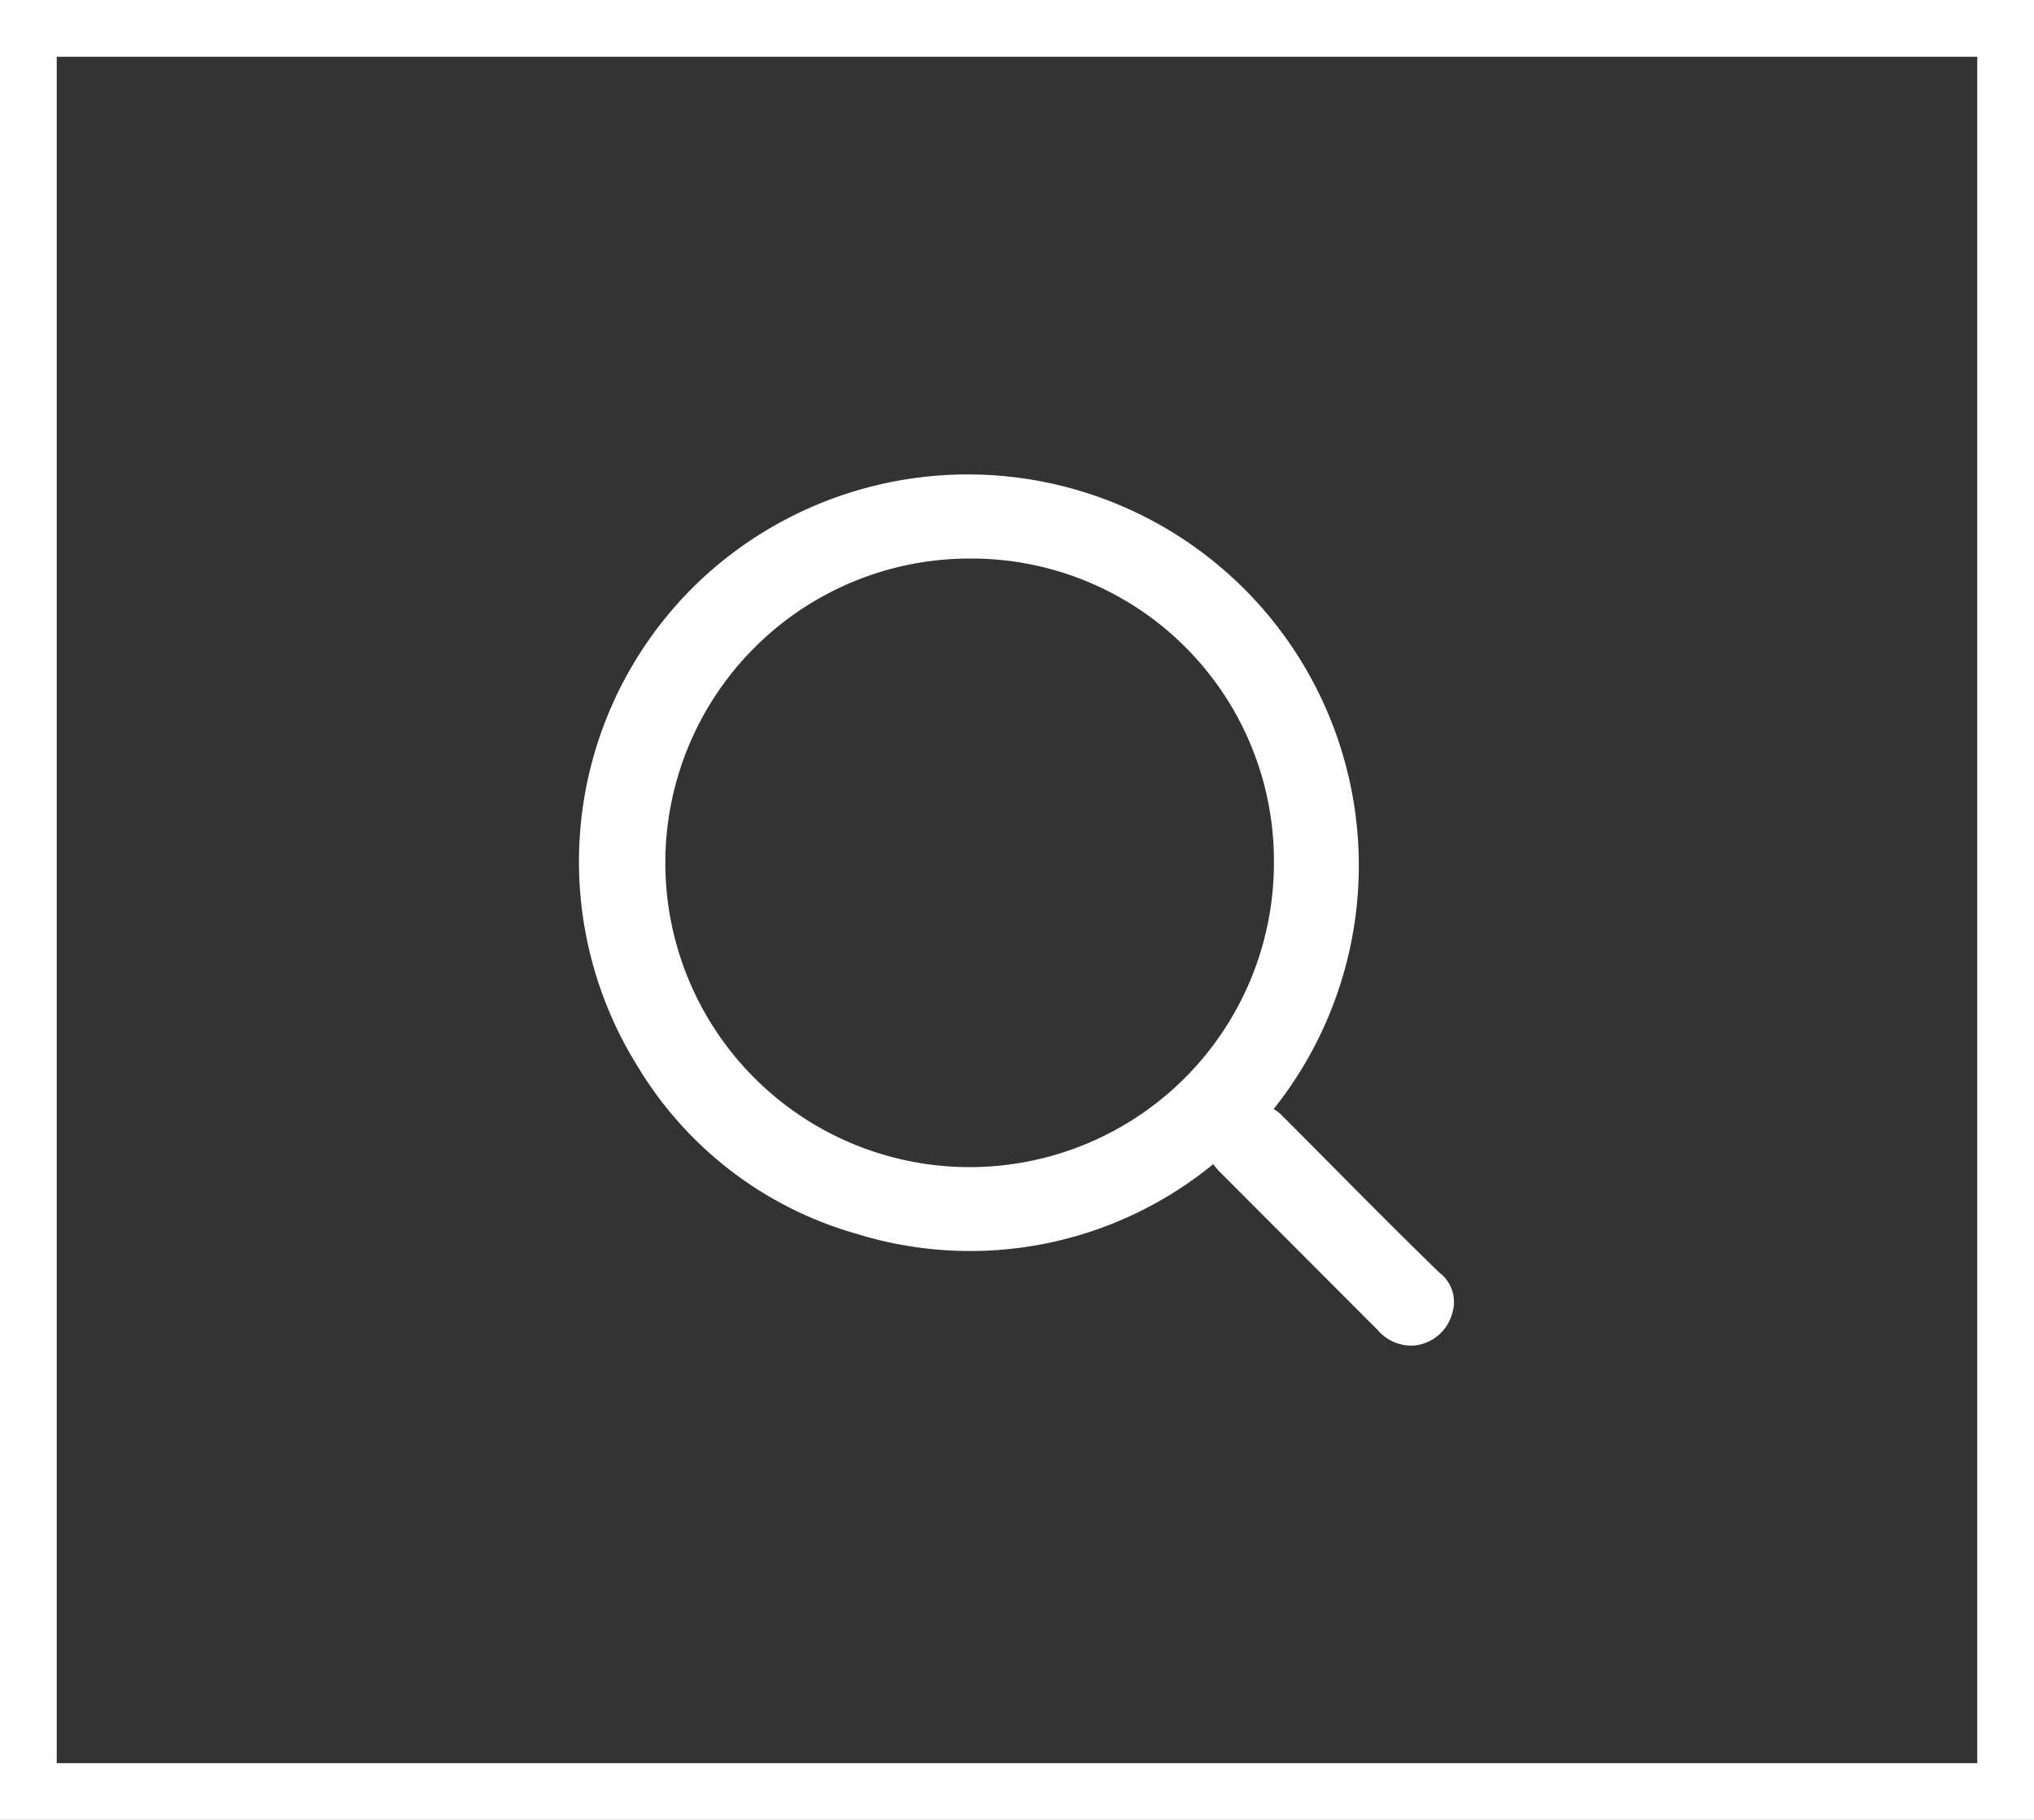
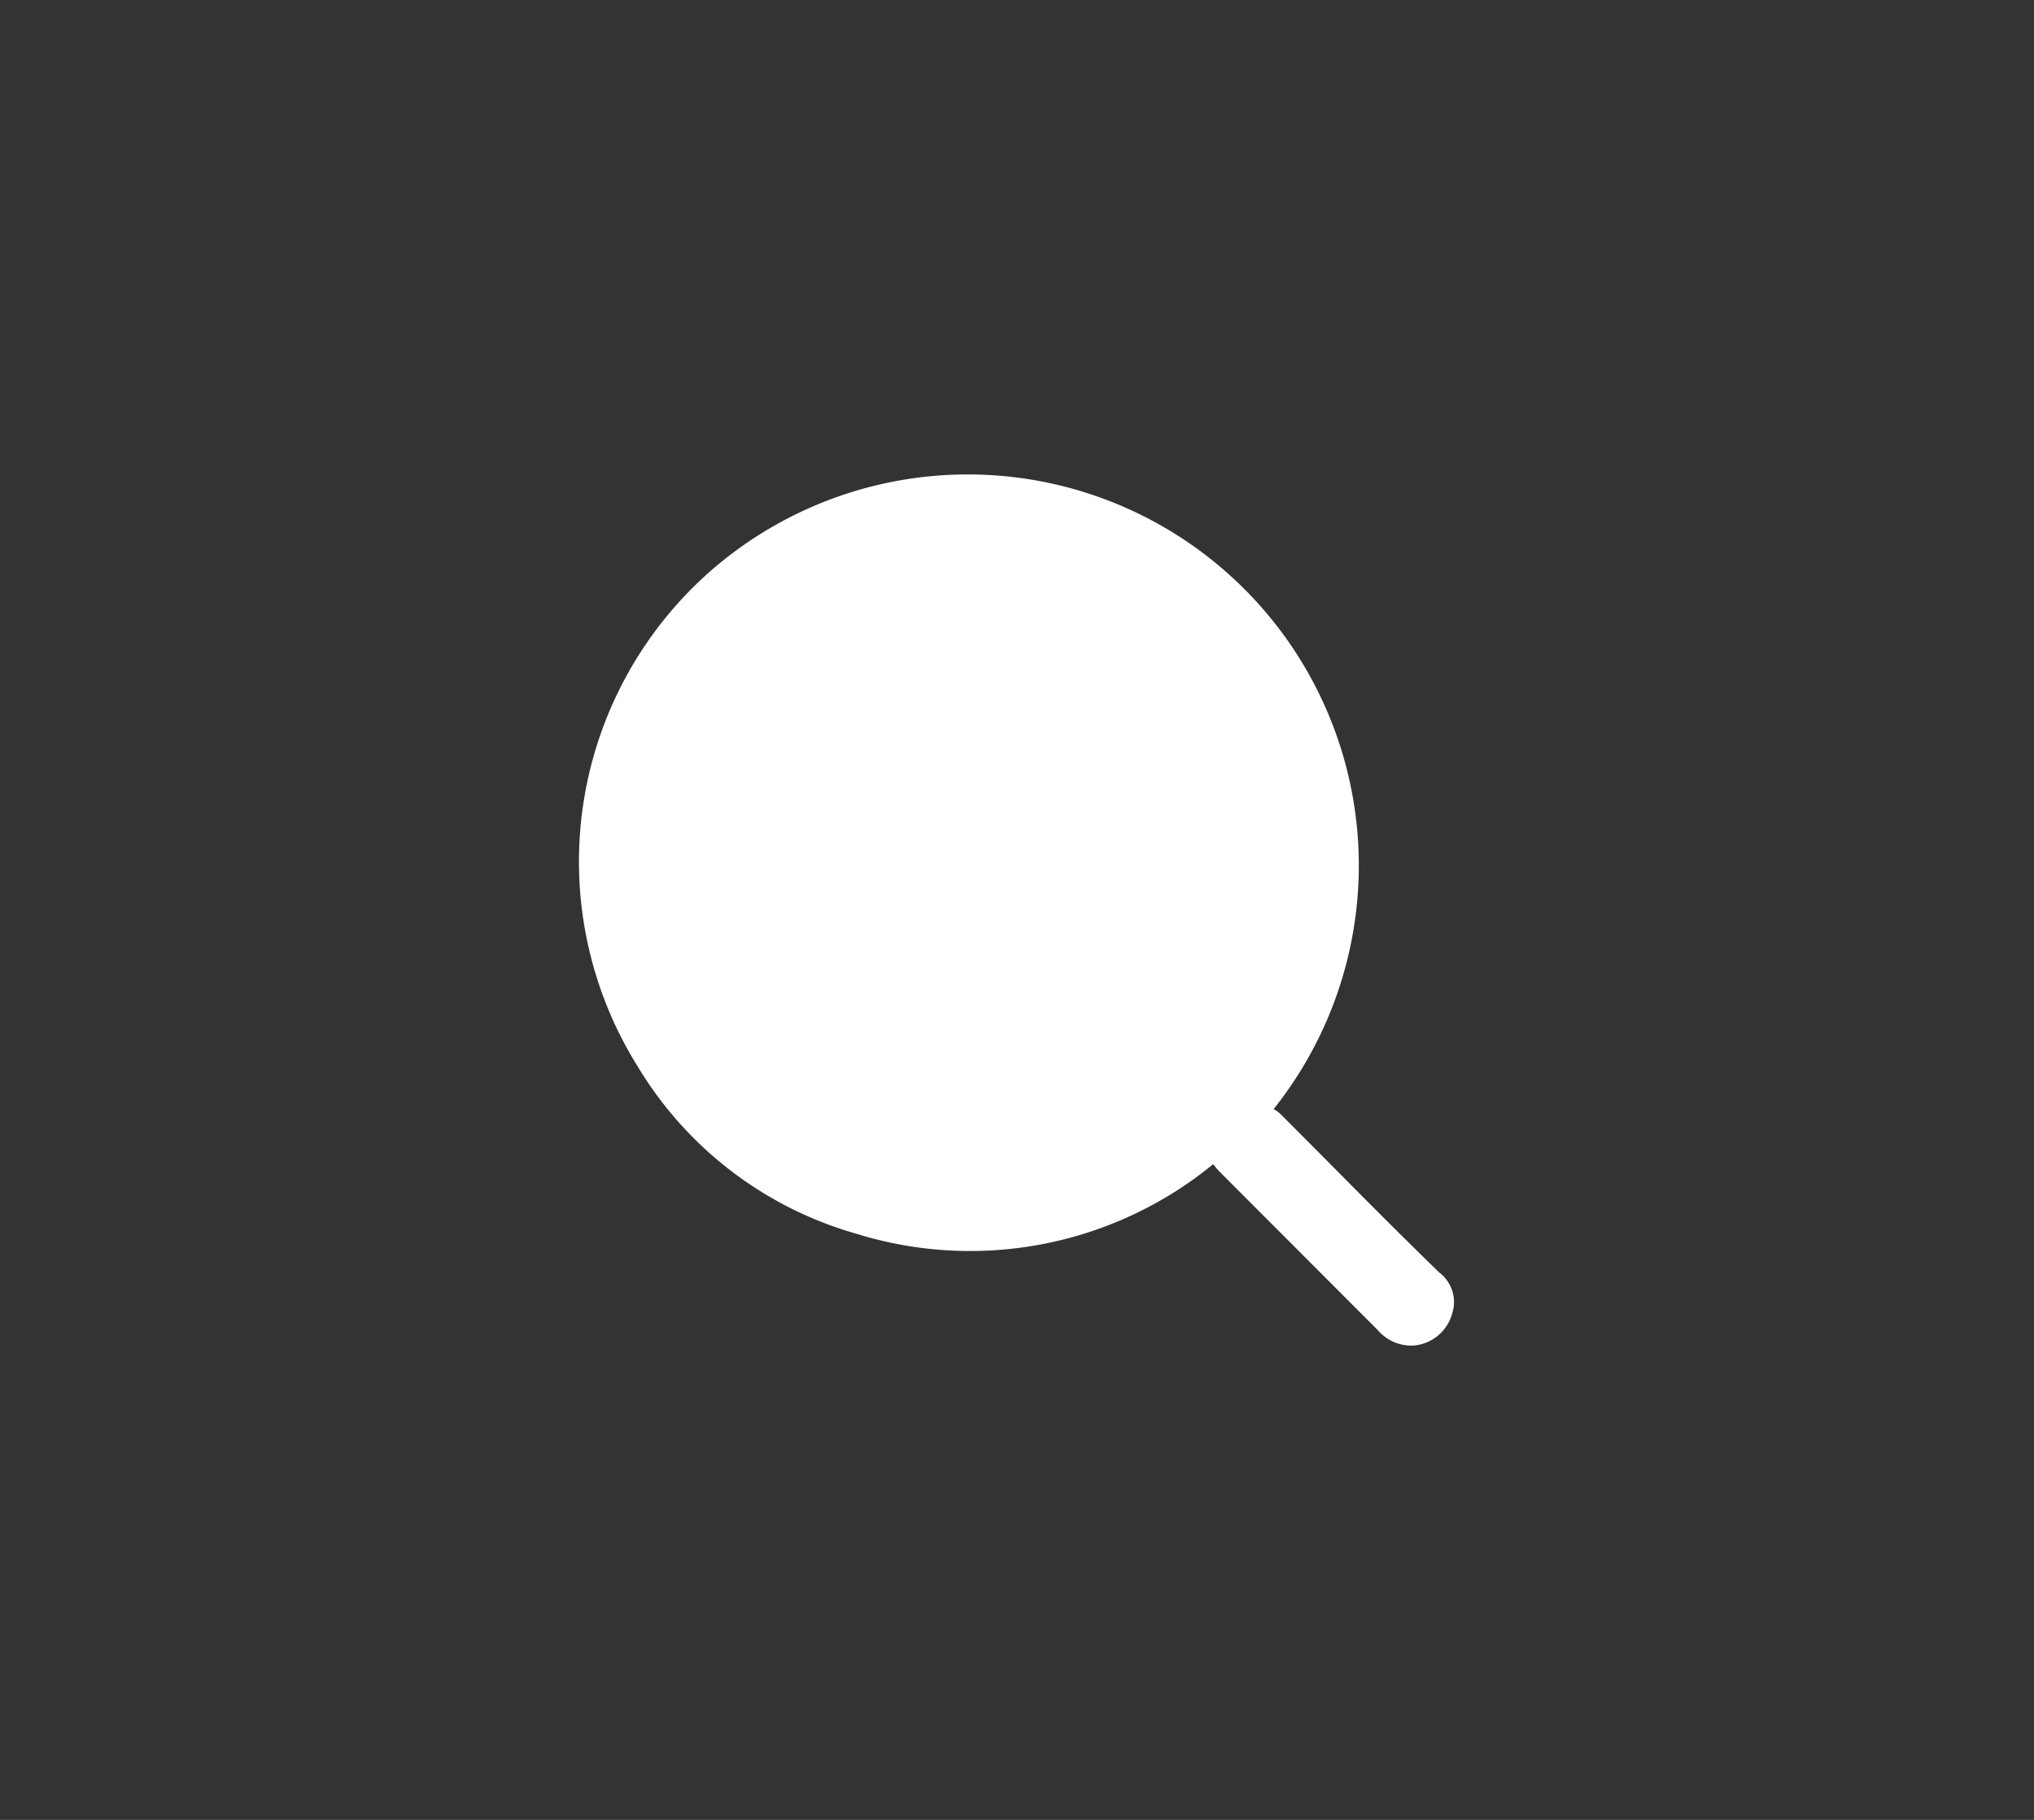
<svg xmlns="http://www.w3.org/2000/svg" viewBox="0 0 76 68">
  <rect x="0" y="0" width="76" height="68" fill="#333333" stroke="none" />
  <defs>
    <style>.cls-1{fill:#fff;}</style>
  </defs>
  <g id="レイヤー_2" data-name="レイヤー 2">
    <g id="レイヤー_2-2" data-name="レイヤー 2">
-       <path class="cls-1" d="M73.88,2.12V65.88H2.12V2.12H73.88M76,0H0V68H76V0Z" />
-       <path class="cls-1" d="M47.59,41.44a1.6,1.6,0,0,1,.25.18c2,2,3.95,4,5.94,5.93a1.38,1.38,0,0,1,.48,1.53,1.63,1.63,0,0,1-1.49,1.2,1.67,1.67,0,0,1-1.3-.59l-5.94-5.95c-.07-.07-.13-.16-.2-.24A14.33,14.33,0,0,1,32,46.1a14,14,0,0,1-8.16-6.23A14.45,14.45,0,0,1,26.59,21.3a14.61,14.61,0,0,1,21,20.14ZM36.25,20.87A11.37,11.37,0,1,0,47.6,32.26,11.3,11.3,0,0,0,36.25,20.87Z" />
+       <path class="cls-1" d="M47.59,41.44a1.6,1.6,0,0,1,.25.18c2,2,3.95,4,5.94,5.93a1.38,1.38,0,0,1,.48,1.53,1.63,1.63,0,0,1-1.49,1.2,1.67,1.67,0,0,1-1.3-.59l-5.94-5.95c-.07-.07-.13-.16-.2-.24A14.33,14.33,0,0,1,32,46.1a14,14,0,0,1-8.16-6.23A14.45,14.45,0,0,1,26.59,21.3a14.61,14.61,0,0,1,21,20.14ZM36.25,20.87Z" />
    </g>
  </g>
</svg>